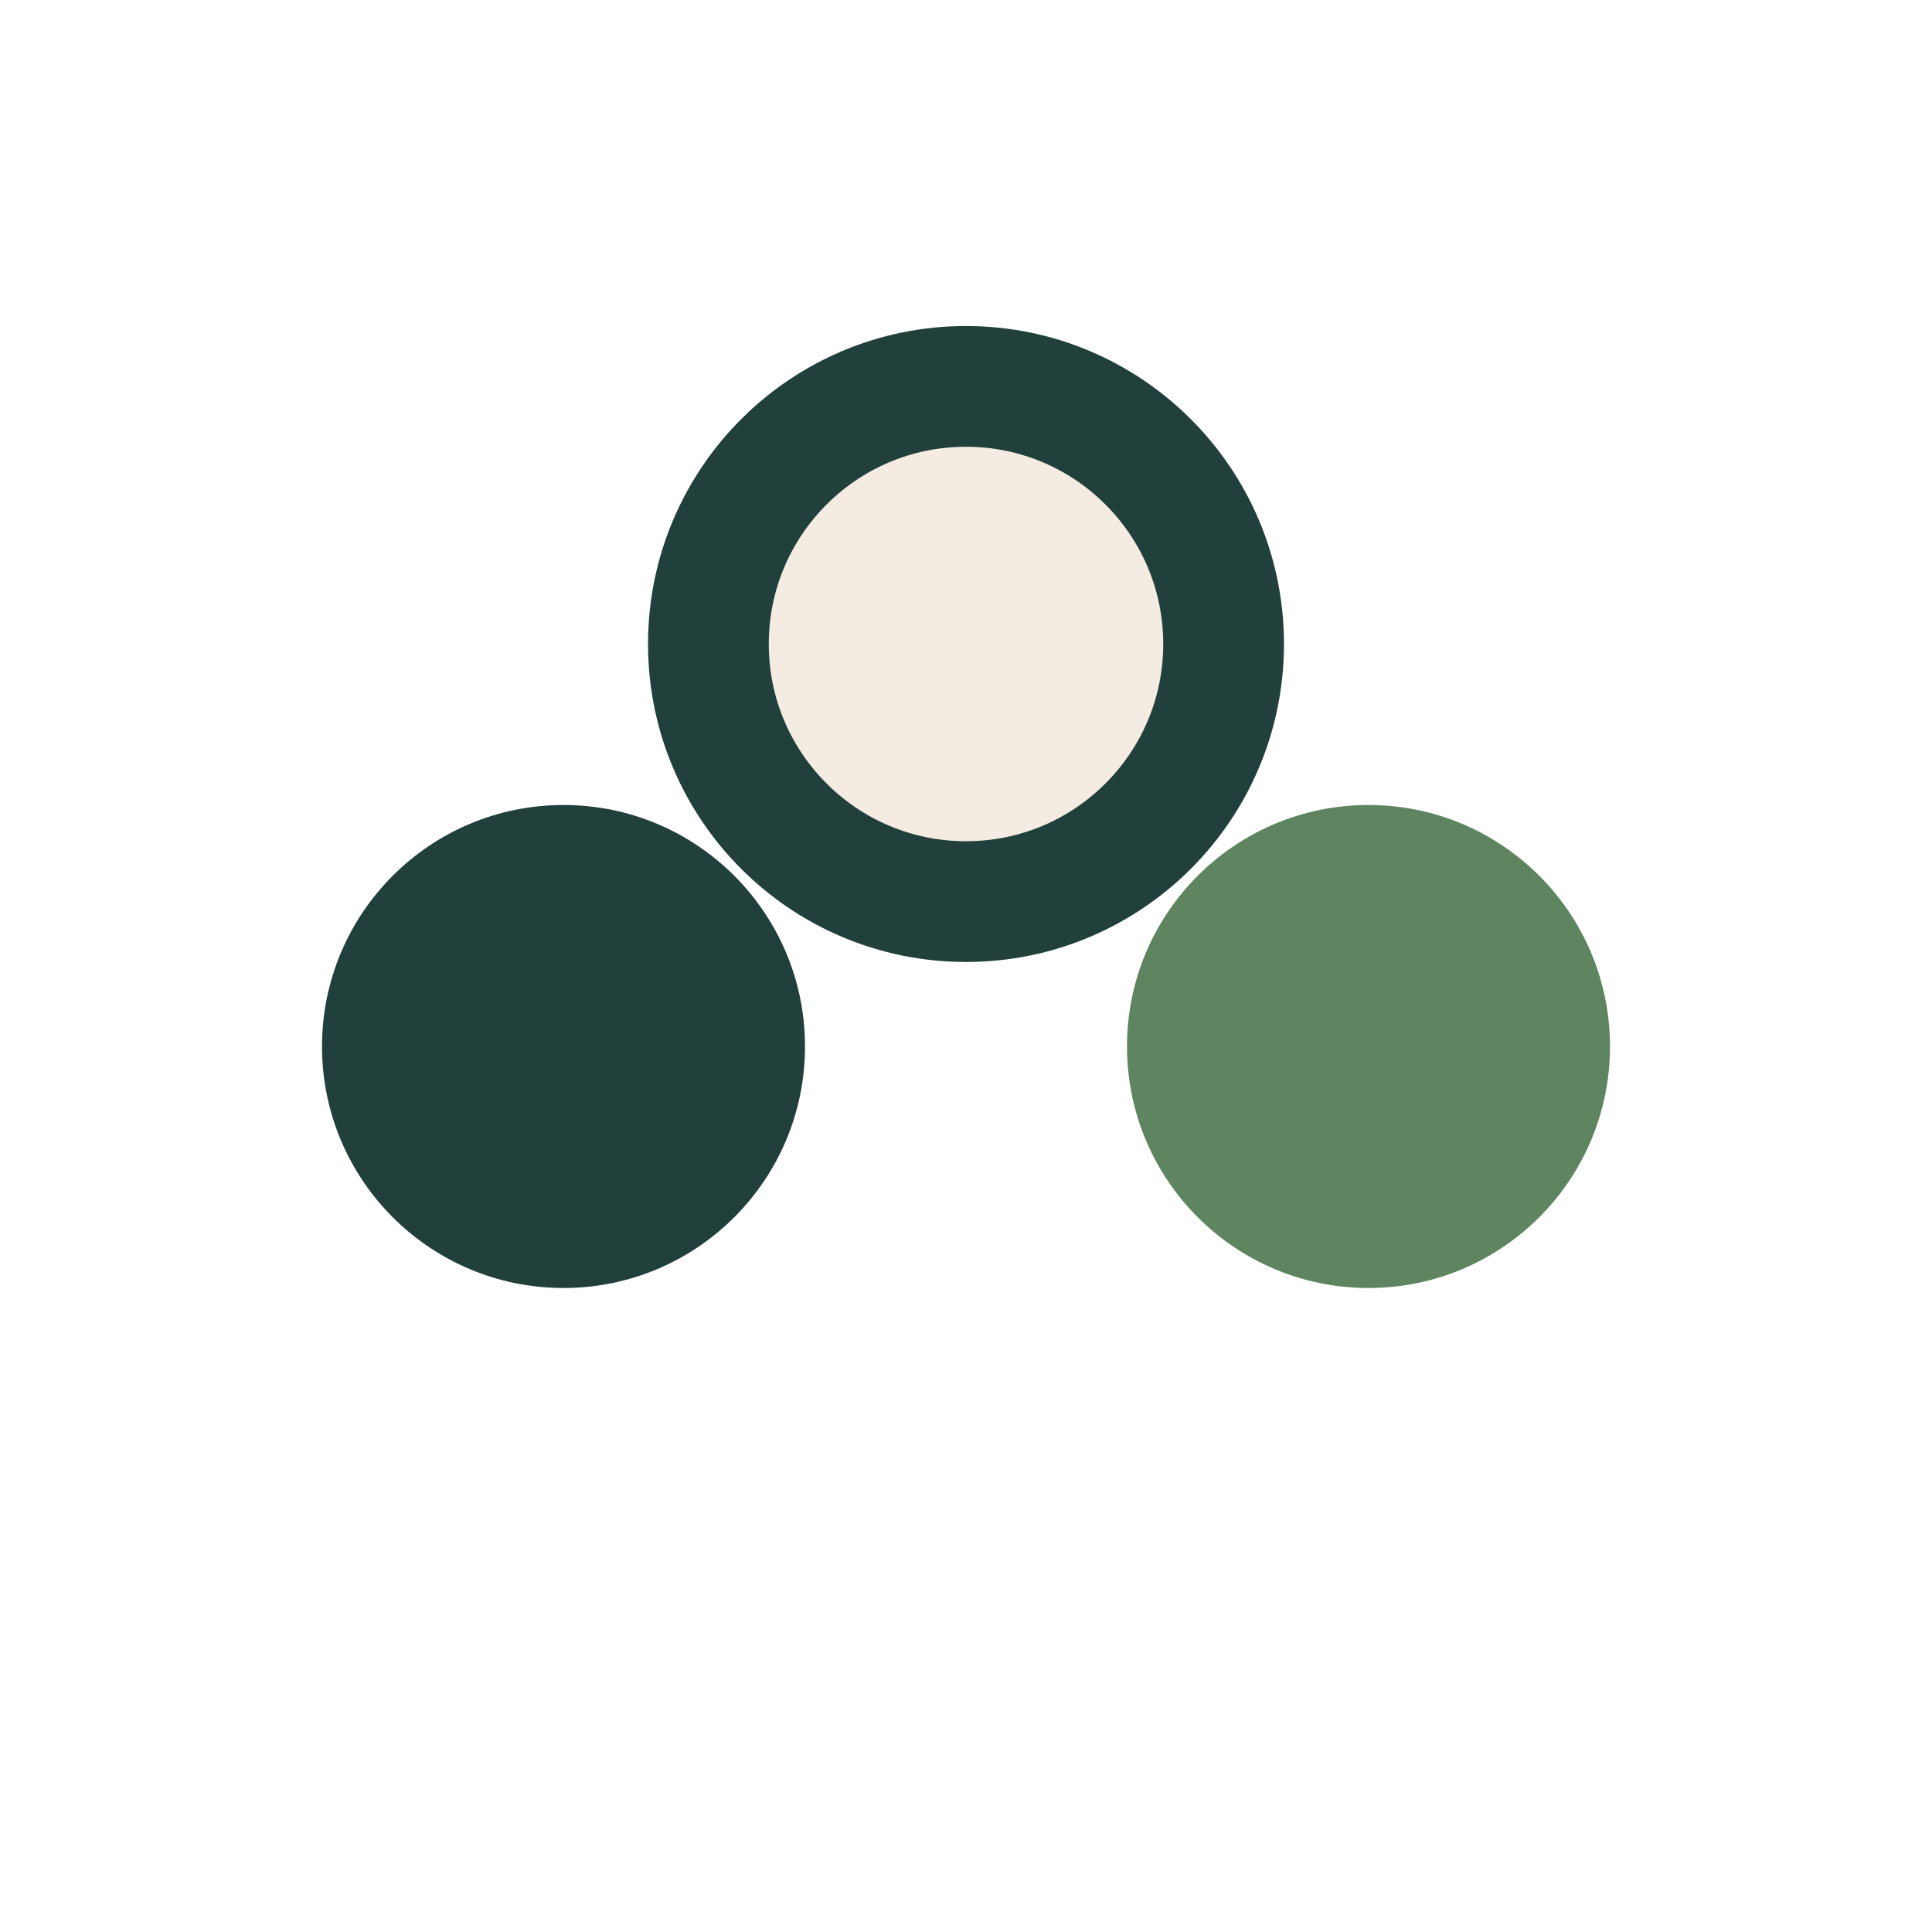
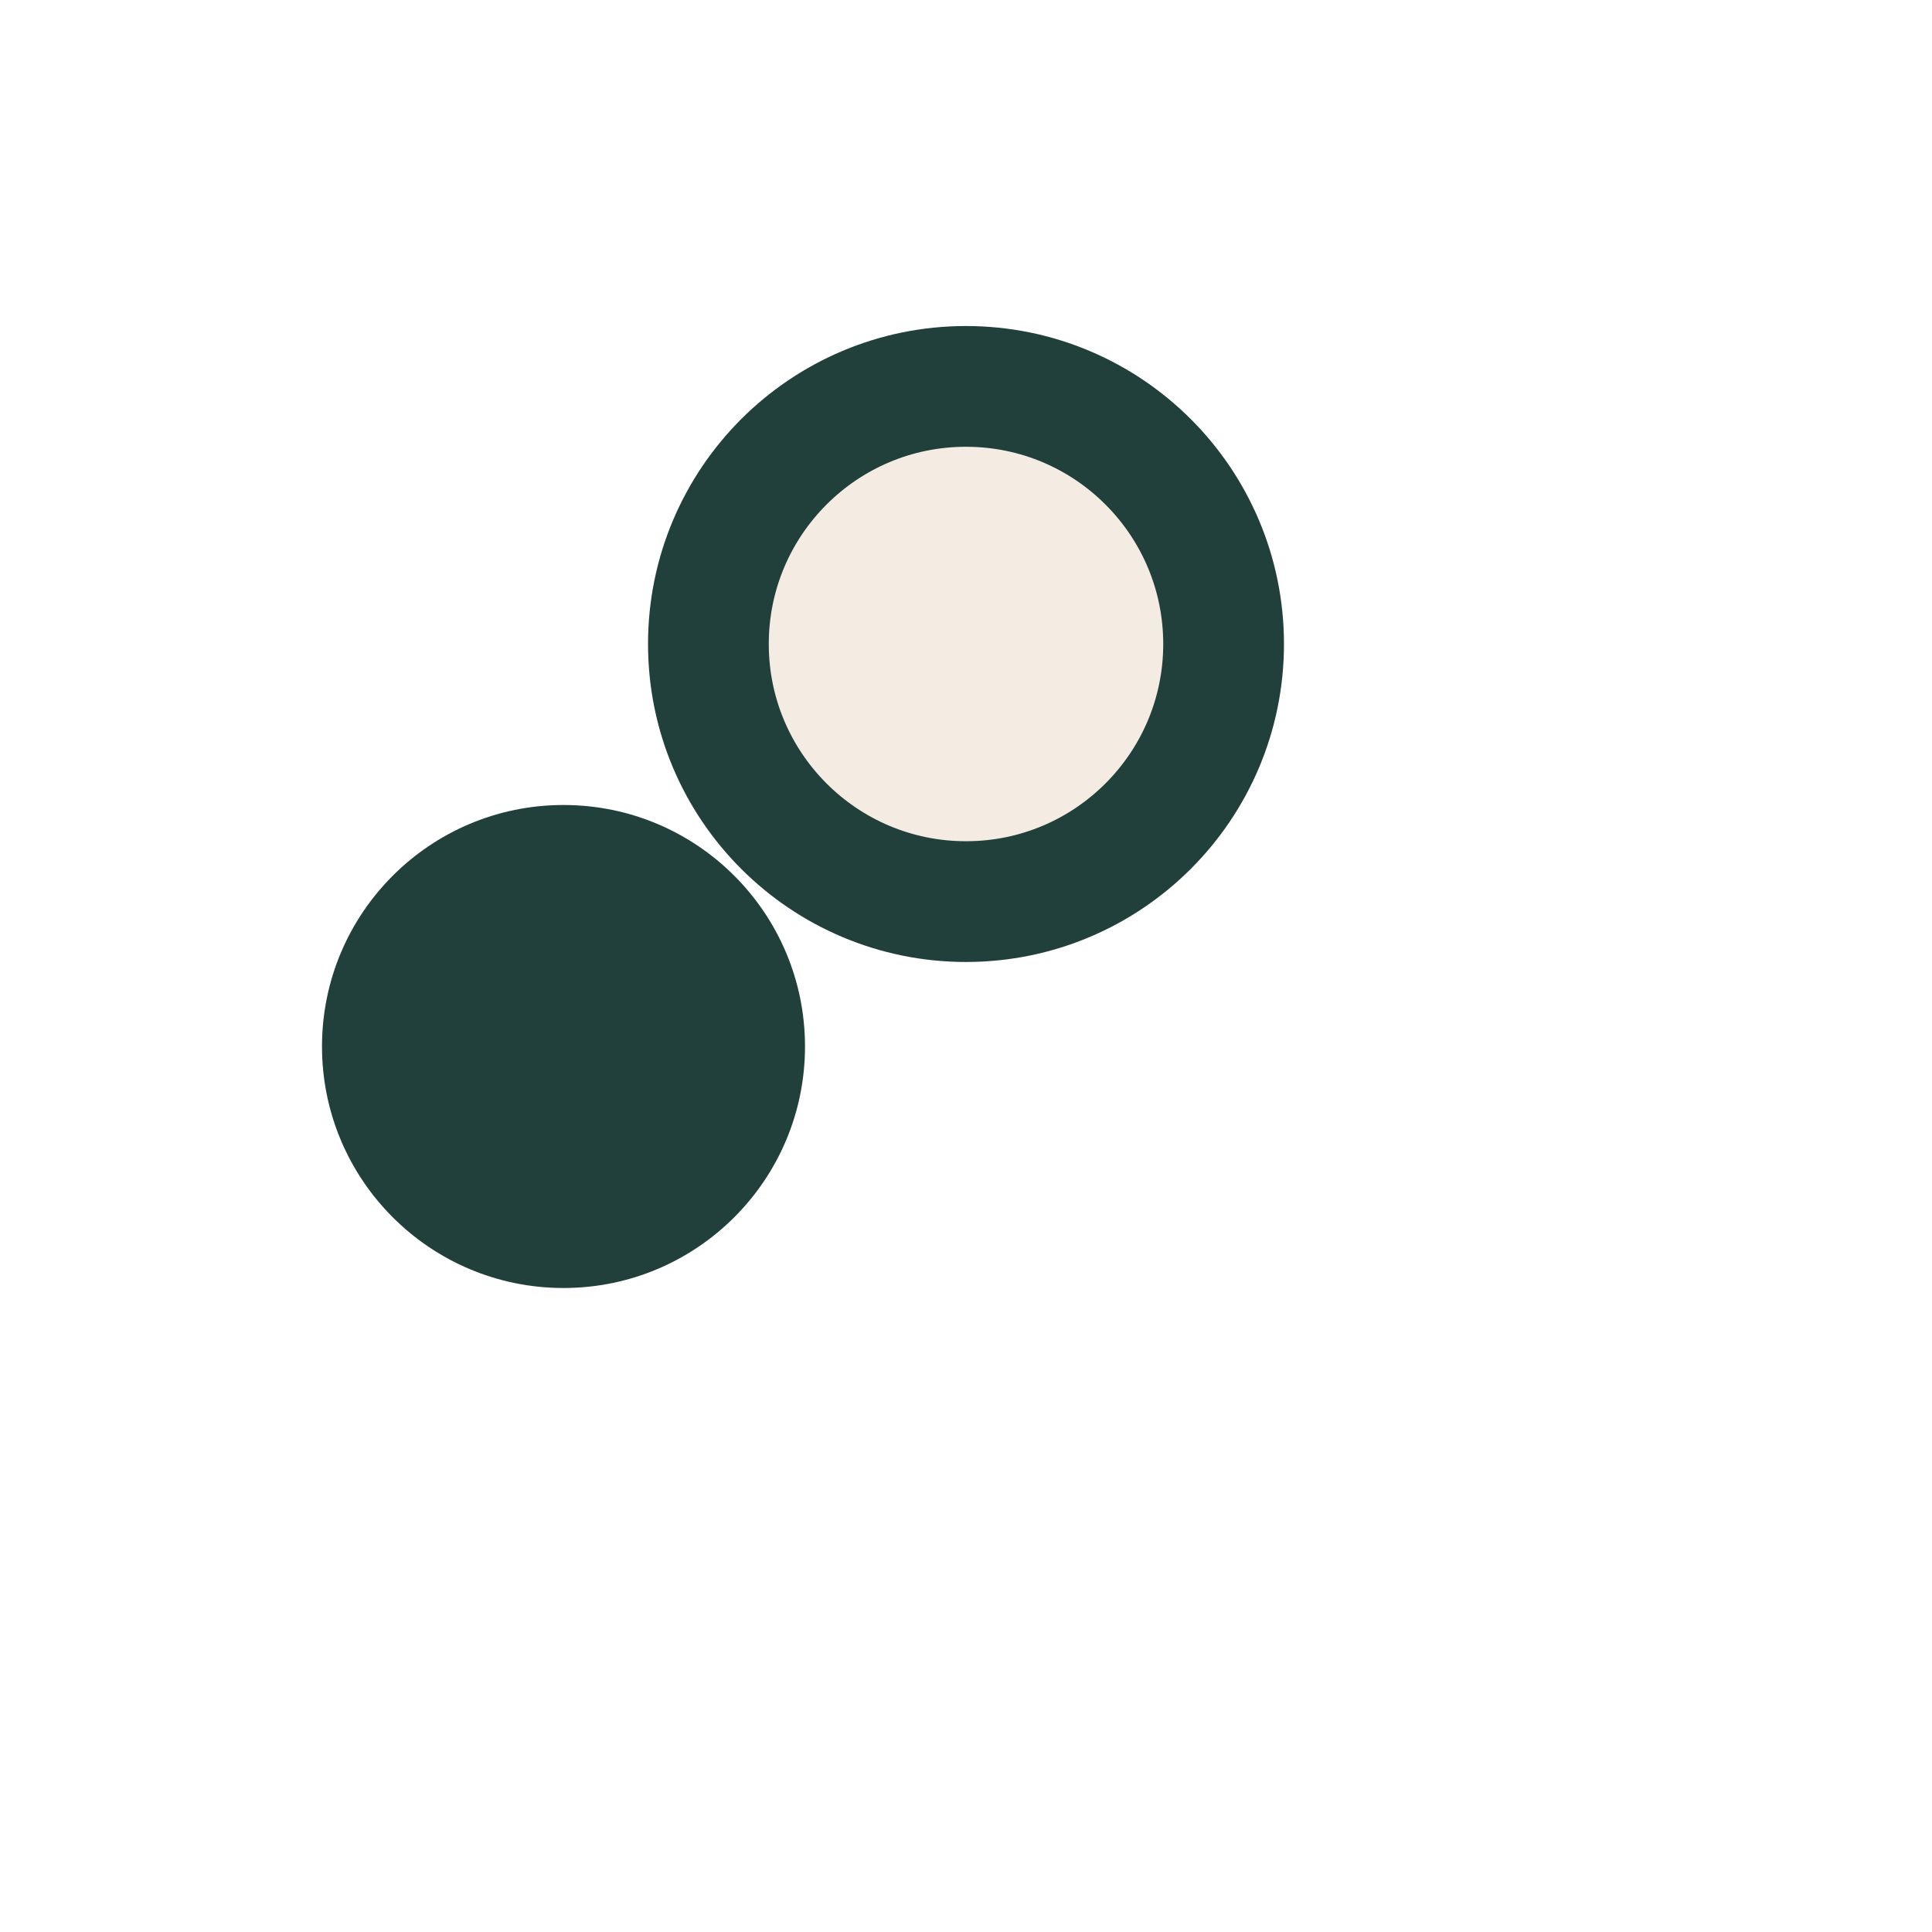
<svg xmlns="http://www.w3.org/2000/svg" width="24" height="24" viewBox="0 0 24 24">
  <circle cx="7" cy="13" r="3" fill="#22403B" />
-   <circle cx="17" cy="13" r="3" fill="#5E8560" />
  <ellipse cx="12" cy="8" rx="3.2" ry="3.2" fill="#F4ECE3" stroke="#22403B" stroke-width="1.5" />
</svg>